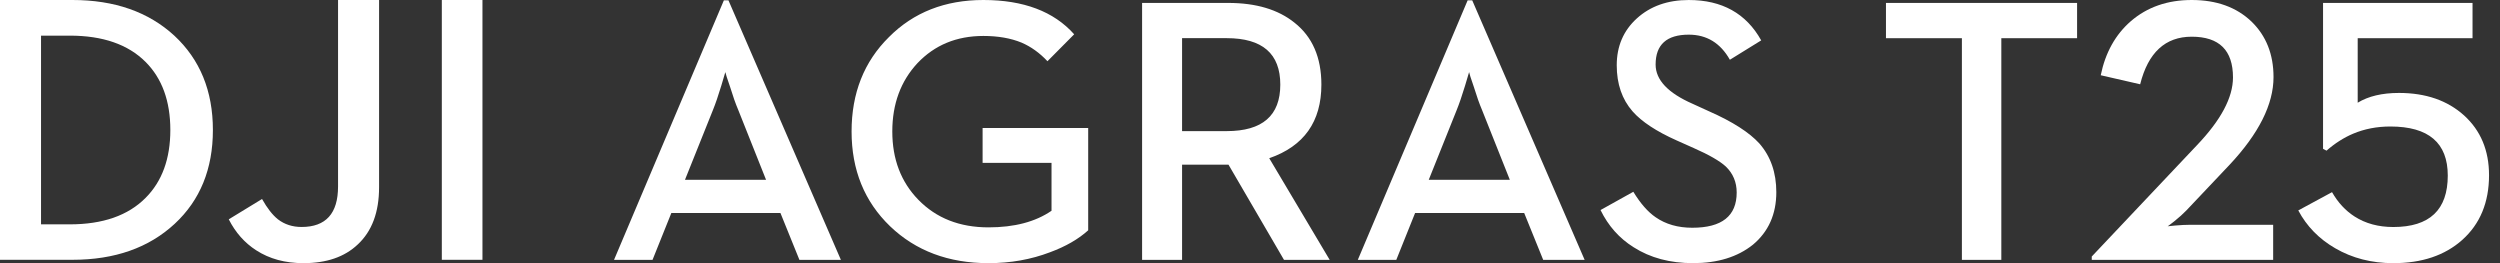
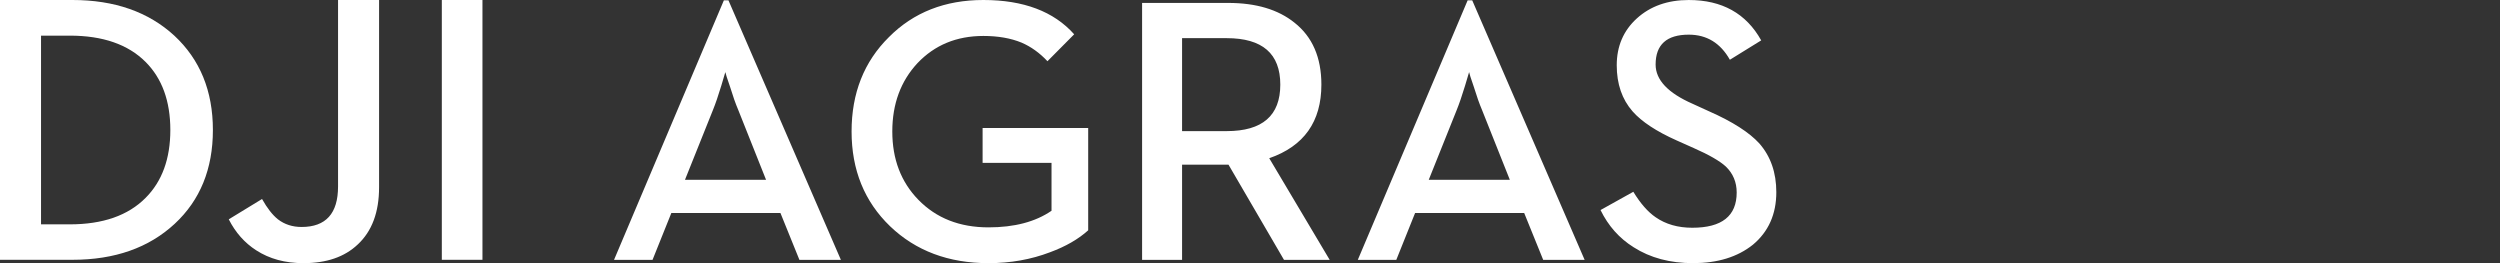
<svg xmlns="http://www.w3.org/2000/svg" xmlns:xlink="http://www.w3.org/1999/xlink" width="228px" height="24px" viewBox="0 0 228 24">
  <rect x="0" y="0" width="228" height="24" fill="#333333" stroke="none" />
  <title>agriculture/t25/en/24</title>
  <defs>
    <path d="M55.872,11.958 L51.805,11.958 L51.805,3.48 L55.872,3.48 C59.133,3.48 60.763,4.894 60.763,7.718 C60.763,10.544 59.133,11.958 55.872,11.958 M33.68,0 C37.344,0 40.106,1.041 41.965,3.128 L39.528,5.583 C38.812,4.819 38.022,4.255 37.159,3.884 C36.173,3.48 35.014,3.279 33.68,3.279 C31.249,3.279 29.249,4.103 27.681,5.751 C26.145,7.4 25.378,9.48 25.378,11.99 C25.378,14.515 26.168,16.589 27.749,18.214 C29.384,19.895 31.519,20.736 34.151,20.736 C36.514,20.736 38.43,20.231 39.899,19.222 L39.899,14.851 L33.613,14.851 L33.613,11.671 L43.243,11.671 L43.243,21.004 C42.347,21.813 41.186,22.481 39.764,23.005 C38.027,23.668 36.156,24 34.151,24 C30.51,24 27.518,22.879 25.177,20.636 C22.836,18.382 21.664,15.5 21.664,11.99 C21.664,8.492 22.801,5.623 25.075,3.379 C27.316,1.127 30.185,0 33.68,0 Z M98.017,0.001 C101.053,0.001 103.255,1.229 104.622,3.683 L101.765,5.45 C100.901,3.923 99.653,3.161 98.017,3.161 C96,3.161 94.992,4.07 94.992,5.885 C94.992,7.289 96.118,8.481 98.369,9.467 L99.882,10.158 C102.011,11.099 103.535,12.076 104.454,13.084 C105.484,14.261 106,15.742 106,17.526 C106,19.531 105.288,21.129 103.866,22.317 C102.465,23.438 100.644,23.999 98.404,23.999 C96.308,23.999 94.505,23.517 92.992,22.552 C91.682,21.734 90.674,20.602 89.968,19.156 L92.959,17.49 C93.608,18.555 94.286,19.329 94.992,19.811 C95.911,20.451 97.026,20.77 98.336,20.77 C101.036,20.77 102.386,19.699 102.386,17.558 C102.386,16.615 102.055,15.825 101.395,15.188 C100.845,14.683 99.872,14.121 98.471,13.504 L96.925,12.814 C95.065,11.985 93.72,11.099 92.892,10.158 C91.928,9.059 91.446,7.657 91.446,5.953 C91.446,4.215 92.057,2.791 93.278,1.681 C94.51,0.561 96.09,0.001 98.017,0.001 Z M56.007,0.267 C58.55,0.267 60.567,0.868 62.057,2.068 C63.692,3.358 64.51,5.241 64.51,7.718 C64.51,11.094 62.925,13.33 59.754,14.43 L65.266,23.697 L61.099,23.697 L56.04,15.019 L51.805,15.019 L51.805,23.697 L48.159,23.697 L48.159,0.267 Z M10.436,0.033 L20.688,23.697 L16.906,23.697 L15.176,19.425 L5.227,19.425 L3.512,23.697 L0,23.697 L10.016,0.033 L10.436,0.033 Z M78.268,0.033 L88.518,23.697 L84.738,23.697 L83.006,19.425 L73.057,19.425 L71.343,23.697 L67.832,23.697 L77.848,0.033 L78.268,0.033 Z M10.15,6.576 L9.781,7.82 C9.501,8.74 9.249,9.475 9.025,10.023 L6.47,16.397 L13.864,16.397 L11.327,10.023 C11.091,9.475 10.839,8.762 10.571,7.886 C10.313,7.148 10.173,6.71 10.15,6.576 Z M77.982,6.576 L77.612,7.82 C77.331,8.74 77.079,9.475 76.856,10.023 L74.302,16.397 L81.696,16.397 L79.158,10.023 C78.923,9.475 78.671,8.762 78.401,7.886 C78.144,7.148 78.004,6.71 77.982,6.576 Z" id="path-1" />
    <path d="M34.572,0.001 L34.572,17.078 C34.572,19.357 33.92,21.097 32.622,22.299 C31.427,23.433 29.777,24 27.675,24 C26.007,24 24.57,23.608 23.365,22.827 C22.306,22.146 21.474,21.205 20.863,20.002 L23.898,18.149 C24.37,18.988 24.852,19.605 25.347,20.002 C25.955,20.468 26.675,20.7 27.503,20.7 C29.72,20.7 30.83,19.47 30.83,17.009 L30.83,0.001 L34.572,0.001 Z M6.604,0 C10.443,0 13.541,1.084 15.897,3.25 C18.241,5.427 19.416,8.296 19.416,11.855 C19.416,15.405 18.254,18.257 15.933,20.411 C13.574,22.599 10.466,23.693 6.604,23.693 L0,23.693 L0,0 Z M44,0.001 L44,23.692 L40.294,23.692 L40.294,0.001 L44,0.001 Z M6.363,3.25 L3.742,3.25 L3.742,20.461 L6.363,20.461 C9.374,20.461 11.679,19.657 13.277,18.047 C14.782,16.539 15.535,14.475 15.535,11.856 C15.535,9.226 14.782,7.156 13.277,5.648 C11.679,4.05 9.374,3.25 6.363,3.25 Z" id="path-3" />
  </defs>
  <g id="agriculture/t25/en/24" stroke="none" stroke-width="1" fill="none" fill-rule="evenodd">
    <g id="🚫" transform="translate(172, 0)" fill="#FFFFFF">
-       <path d="M6.925,23.697 L10.521,23.697 L10.521,3.482 L17.43,3.482 L17.43,0.268 L0,0.268 L0,3.482 L6.925,3.482 L6.925,23.697 Z M18.768,23.697 L35.312,23.697 L35.312,20.501 L27.716,20.501 C27.338,20.501 26.886,20.524 26.362,20.569 L25.693,20.636 C25.693,20.648 25.893,20.496 26.296,20.182 C26.74,19.823 27.11,19.493 27.399,19.19 L31.314,15.053 C34.002,12.193 35.345,9.519 35.345,7.03 C35.345,4.956 34.676,3.268 33.338,1.968 C31.966,0.656 30.148,0 27.884,0 C25.675,0 23.824,0.645 22.33,1.934 C20.925,3.156 20.011,4.799 19.587,6.862 L23.183,7.686 C23.908,4.793 25.475,3.347 27.884,3.347 C30.394,3.347 31.648,4.586 31.648,7.064 C31.648,8.891 30.55,10.954 28.353,13.253 L18.768,23.394 L18.768,23.697 Z M46.268,24 C48.878,24 50.975,23.294 52.558,21.88 C54.186,20.423 55,18.456 55,15.978 C55,13.724 54.242,11.907 52.725,10.528 C51.209,9.16 49.229,8.476 46.787,8.476 C45.248,8.476 43.993,8.774 43.022,9.368 L43.022,3.482 L53.495,3.482 L53.495,0.268 L39.862,0.268 L39.862,13.572 L40.179,13.74 C40.948,13.067 41.757,12.552 42.605,12.193 C43.642,11.756 44.774,11.537 46.001,11.537 C49.49,11.537 51.237,13.029 51.237,16.011 C51.237,19.139 49.581,20.704 46.268,20.704 C44.908,20.704 43.731,20.383 42.738,19.745 C41.913,19.218 41.227,18.478 40.681,17.525 L37.603,19.19 C38.372,20.636 39.492,21.785 40.965,22.637 C42.527,23.546 44.294,24 46.268,24 L46.268,24 Z" id="Color-颜色" />
-     </g>
+       </g>
    <g id="🚫" transform="translate(56, 0)">
      <mask id="mask-2" fill="white">
        <use xlink:href="#path-1" />
      </mask>
      <use id="Color-颜色" fill="#FFFFFF" xlink:href="#path-1" />
    </g>
    <g id="*atom_single/en/dji/24">
      <mask id="mask-4" fill="white">
        <use xlink:href="#path-3" />
      </mask>
      <use id="Color-颜色" fill="#FFFFFF" xlink:href="#path-3" />
    </g>
  </g>
</svg>